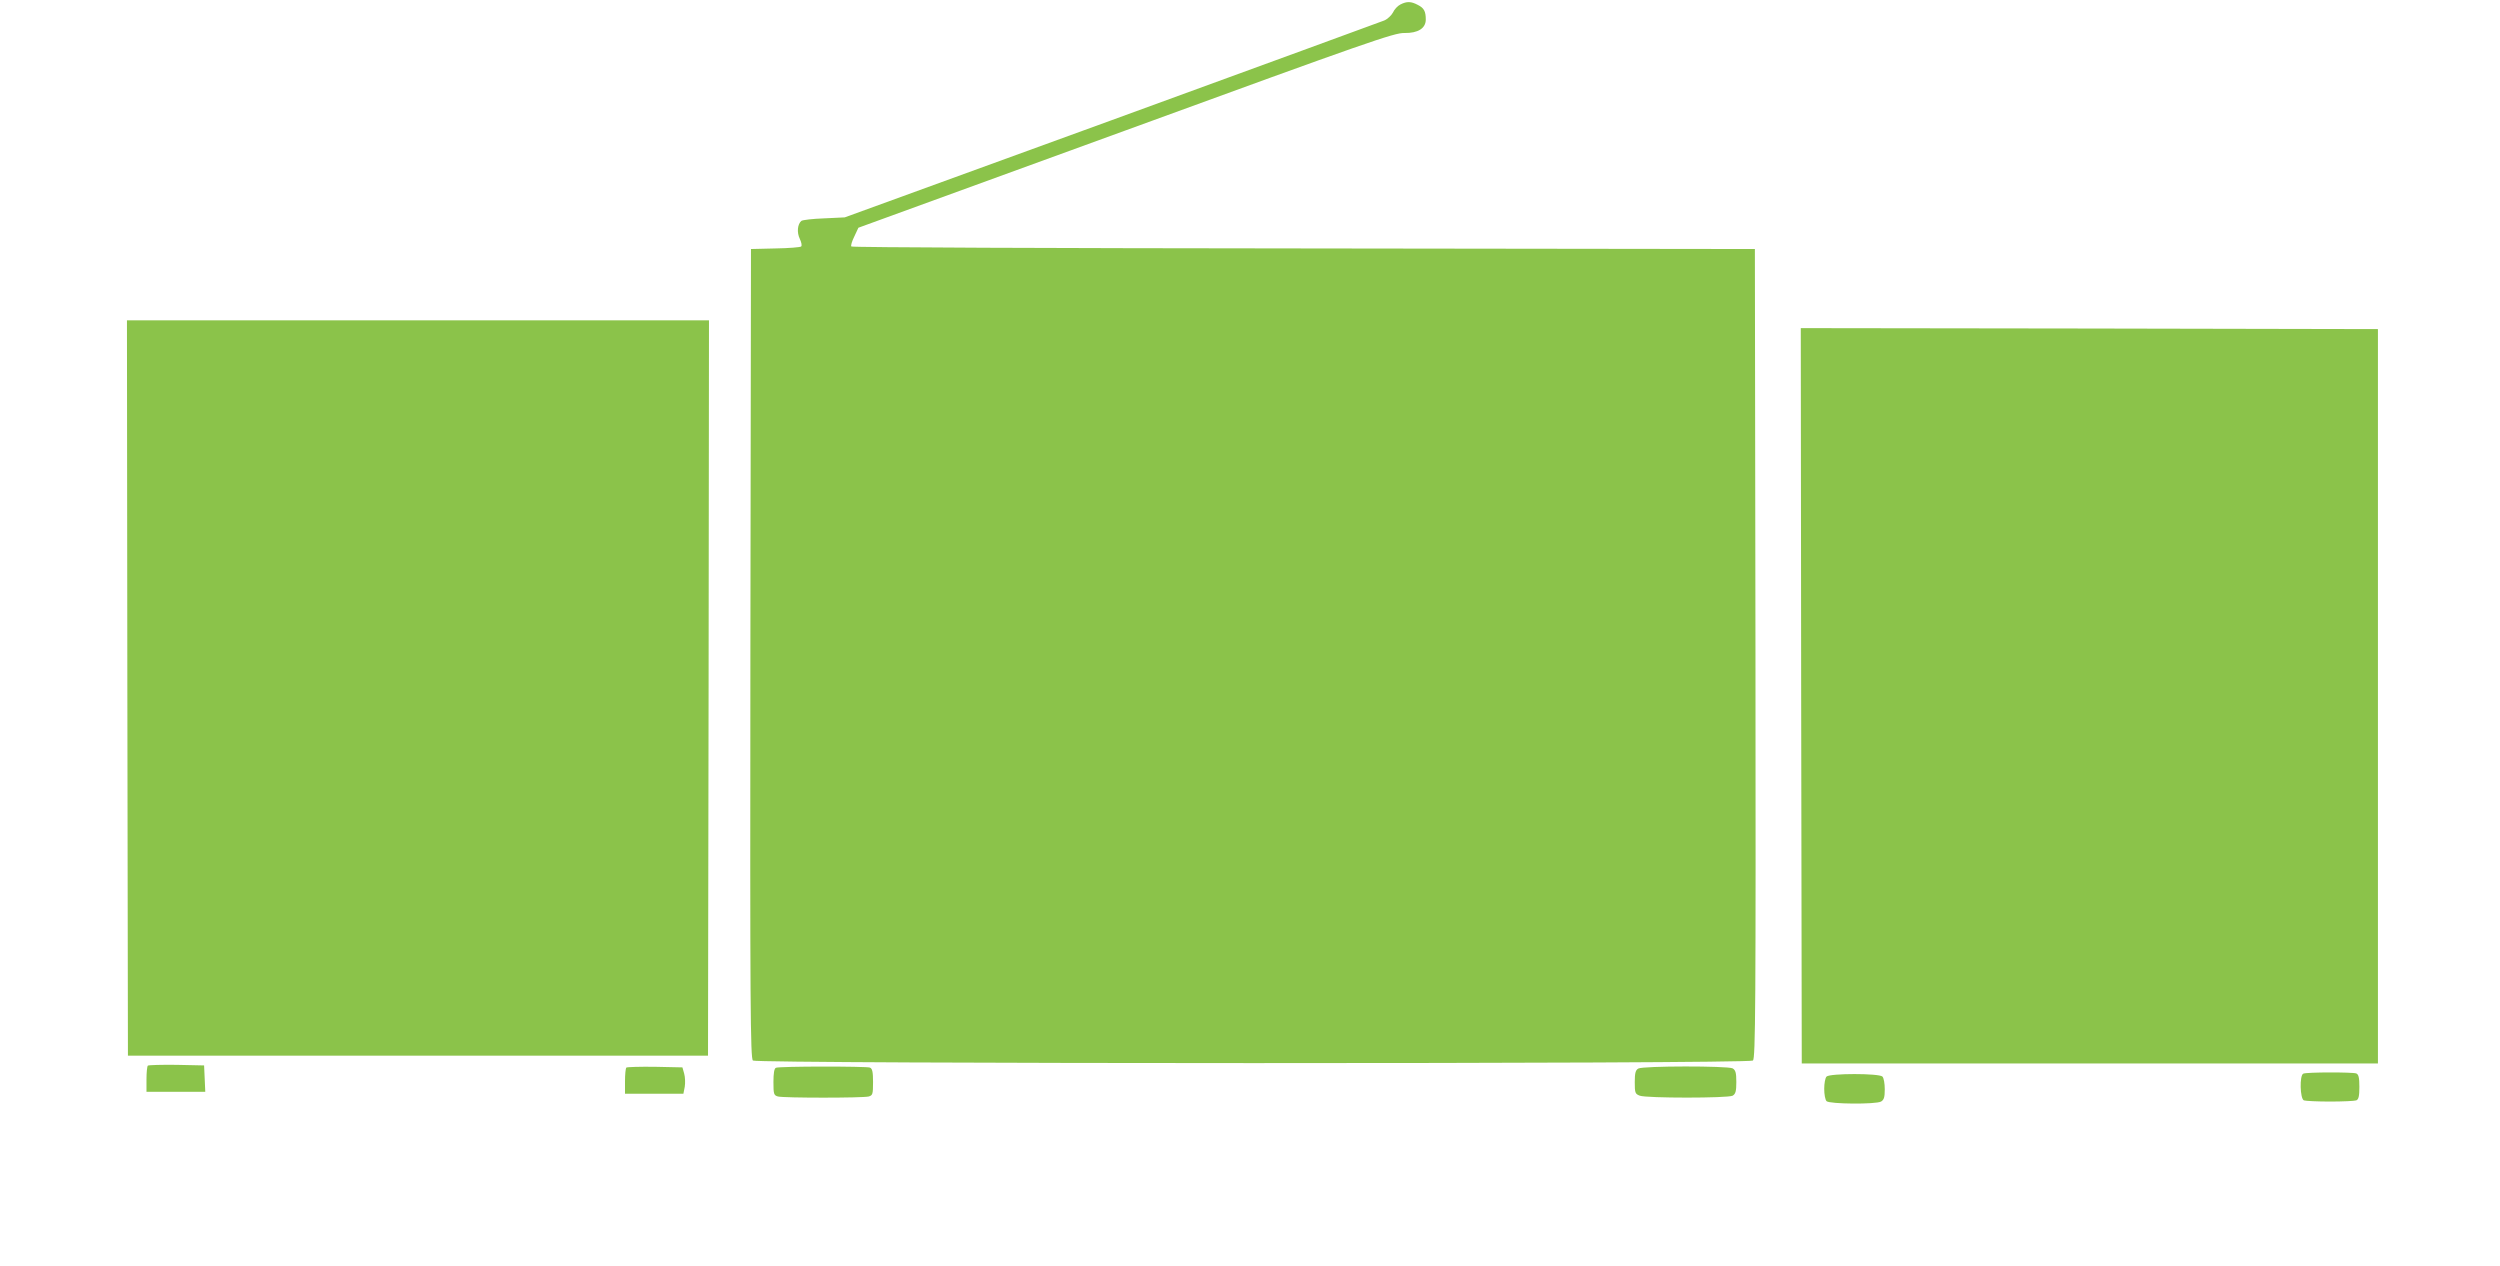
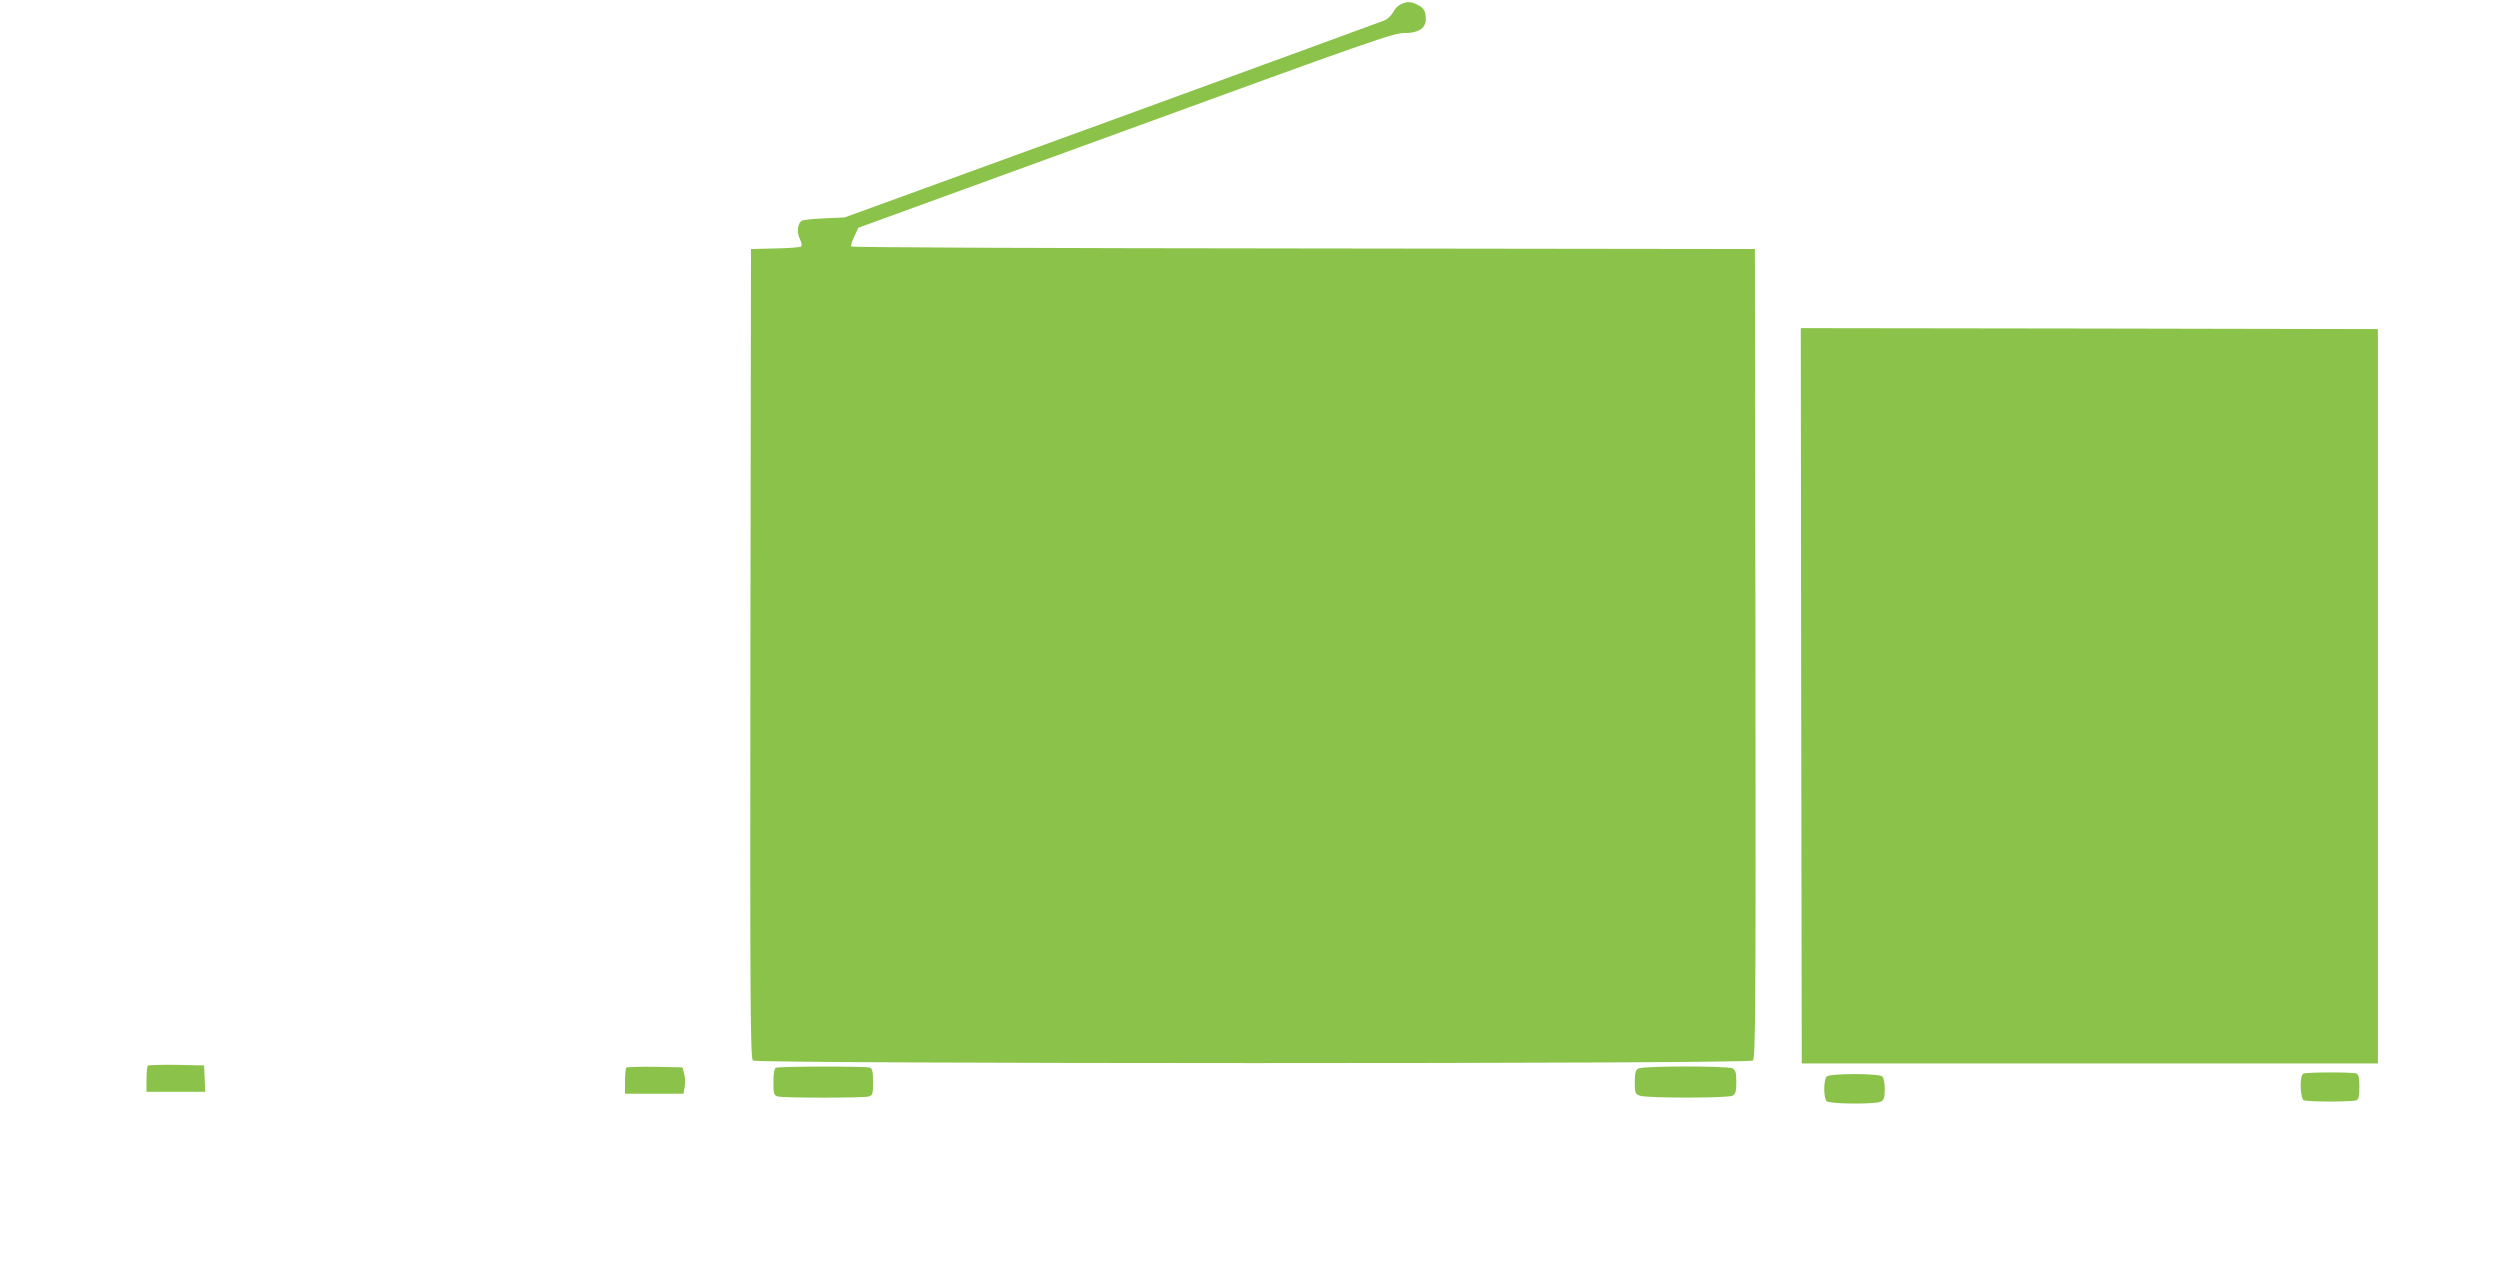
<svg xmlns="http://www.w3.org/2000/svg" version="1.0" width="1280pt" height="648pt" viewBox="0 0 1280 648" preserveAspectRatio="xMidYMid meet">
  <g transform="translate(0,648) scale(0.1,-0.1)" fill="#8bc34a" stroke="none">
    <path d="M7170 6457 c-14 -7 -31 -25 -38 -41 -8 -15 -28 -34 -45 -41 -18 -7 -646 -237 -1397 -511 l-1365 -497 -105 -5 c-58 -2 -110 -8 -117 -13 -20 -17 -24 -59 -8 -92 8 -17 12 -34 7 -39 -4 -4 -64 -9 -132 -10 l-125 -3 -3 -2071 c-2 -1809 0 -2073 13 -2084 21 -17 5099 -18 5120 0 13 11 15 270 13 2084 l-3 2071 -2310 3 c-1270 1 -2312 5 -2316 10 -4 4 3 27 15 51 l21 45 1370 499 c1238 452 1375 500 1426 498 69 -1 109 24 109 69 0 42 -9 59 -41 75 -34 18 -56 19 -89 2z" />
-     <path d="M652 2958 l3 -1883 1485 0 1485 0 3 1883 2 1882 -1490 0 -1490 0 2 -1882z" />
    <path d="M9222 2918 l3 -1883 1475 0 1475 0 0 1880 0 1880 -1478 3 -1477 2 2 -1882z" />
    <path d="M757 1024 c-4 -4 -7 -36 -7 -71 l0 -63 150 0 151 0 -3 68 -3 67 -141 3 c-77 1 -143 -1 -147 -4z" />
    <path d="M3207 1014 c-4 -4 -7 -36 -7 -71 l0 -63 150 0 149 0 7 36 c3 19 2 50 -3 67 l-9 32 -140 3 c-77 1 -143 -1 -147 -4z" />
    <path d="M3973 1013 c-9 -3 -13 -28 -13 -73 0 -62 2 -68 23 -74 29 -8 435 -8 465 0 20 6 22 12 22 74 0 53 -4 69 -16 74 -19 7 -463 7 -481 -1z" />
    <path d="M8388 1009 c-14 -8 -18 -23 -18 -70 0 -55 2 -60 26 -69 34 -13 450 -13 475 0 15 9 19 22 19 70 0 48 -4 61 -19 70 -26 13 -460 13 -483 -1z" />
    <path d="M11793 983 c-20 -8 -17 -129 3 -137 9 -3 69 -6 134 -6 65 0 125 3 134 6 12 5 16 21 16 69 0 48 -4 64 -16 69 -19 7 -253 7 -271 -1z" />
    <path d="M9352 968 c-7 -7 -12 -35 -12 -63 0 -28 5 -56 12 -63 15 -15 251 -17 279 -2 15 9 19 22 19 63 0 29 -5 58 -12 65 -17 17 -269 17 -286 0z" />
  </g>
</svg>